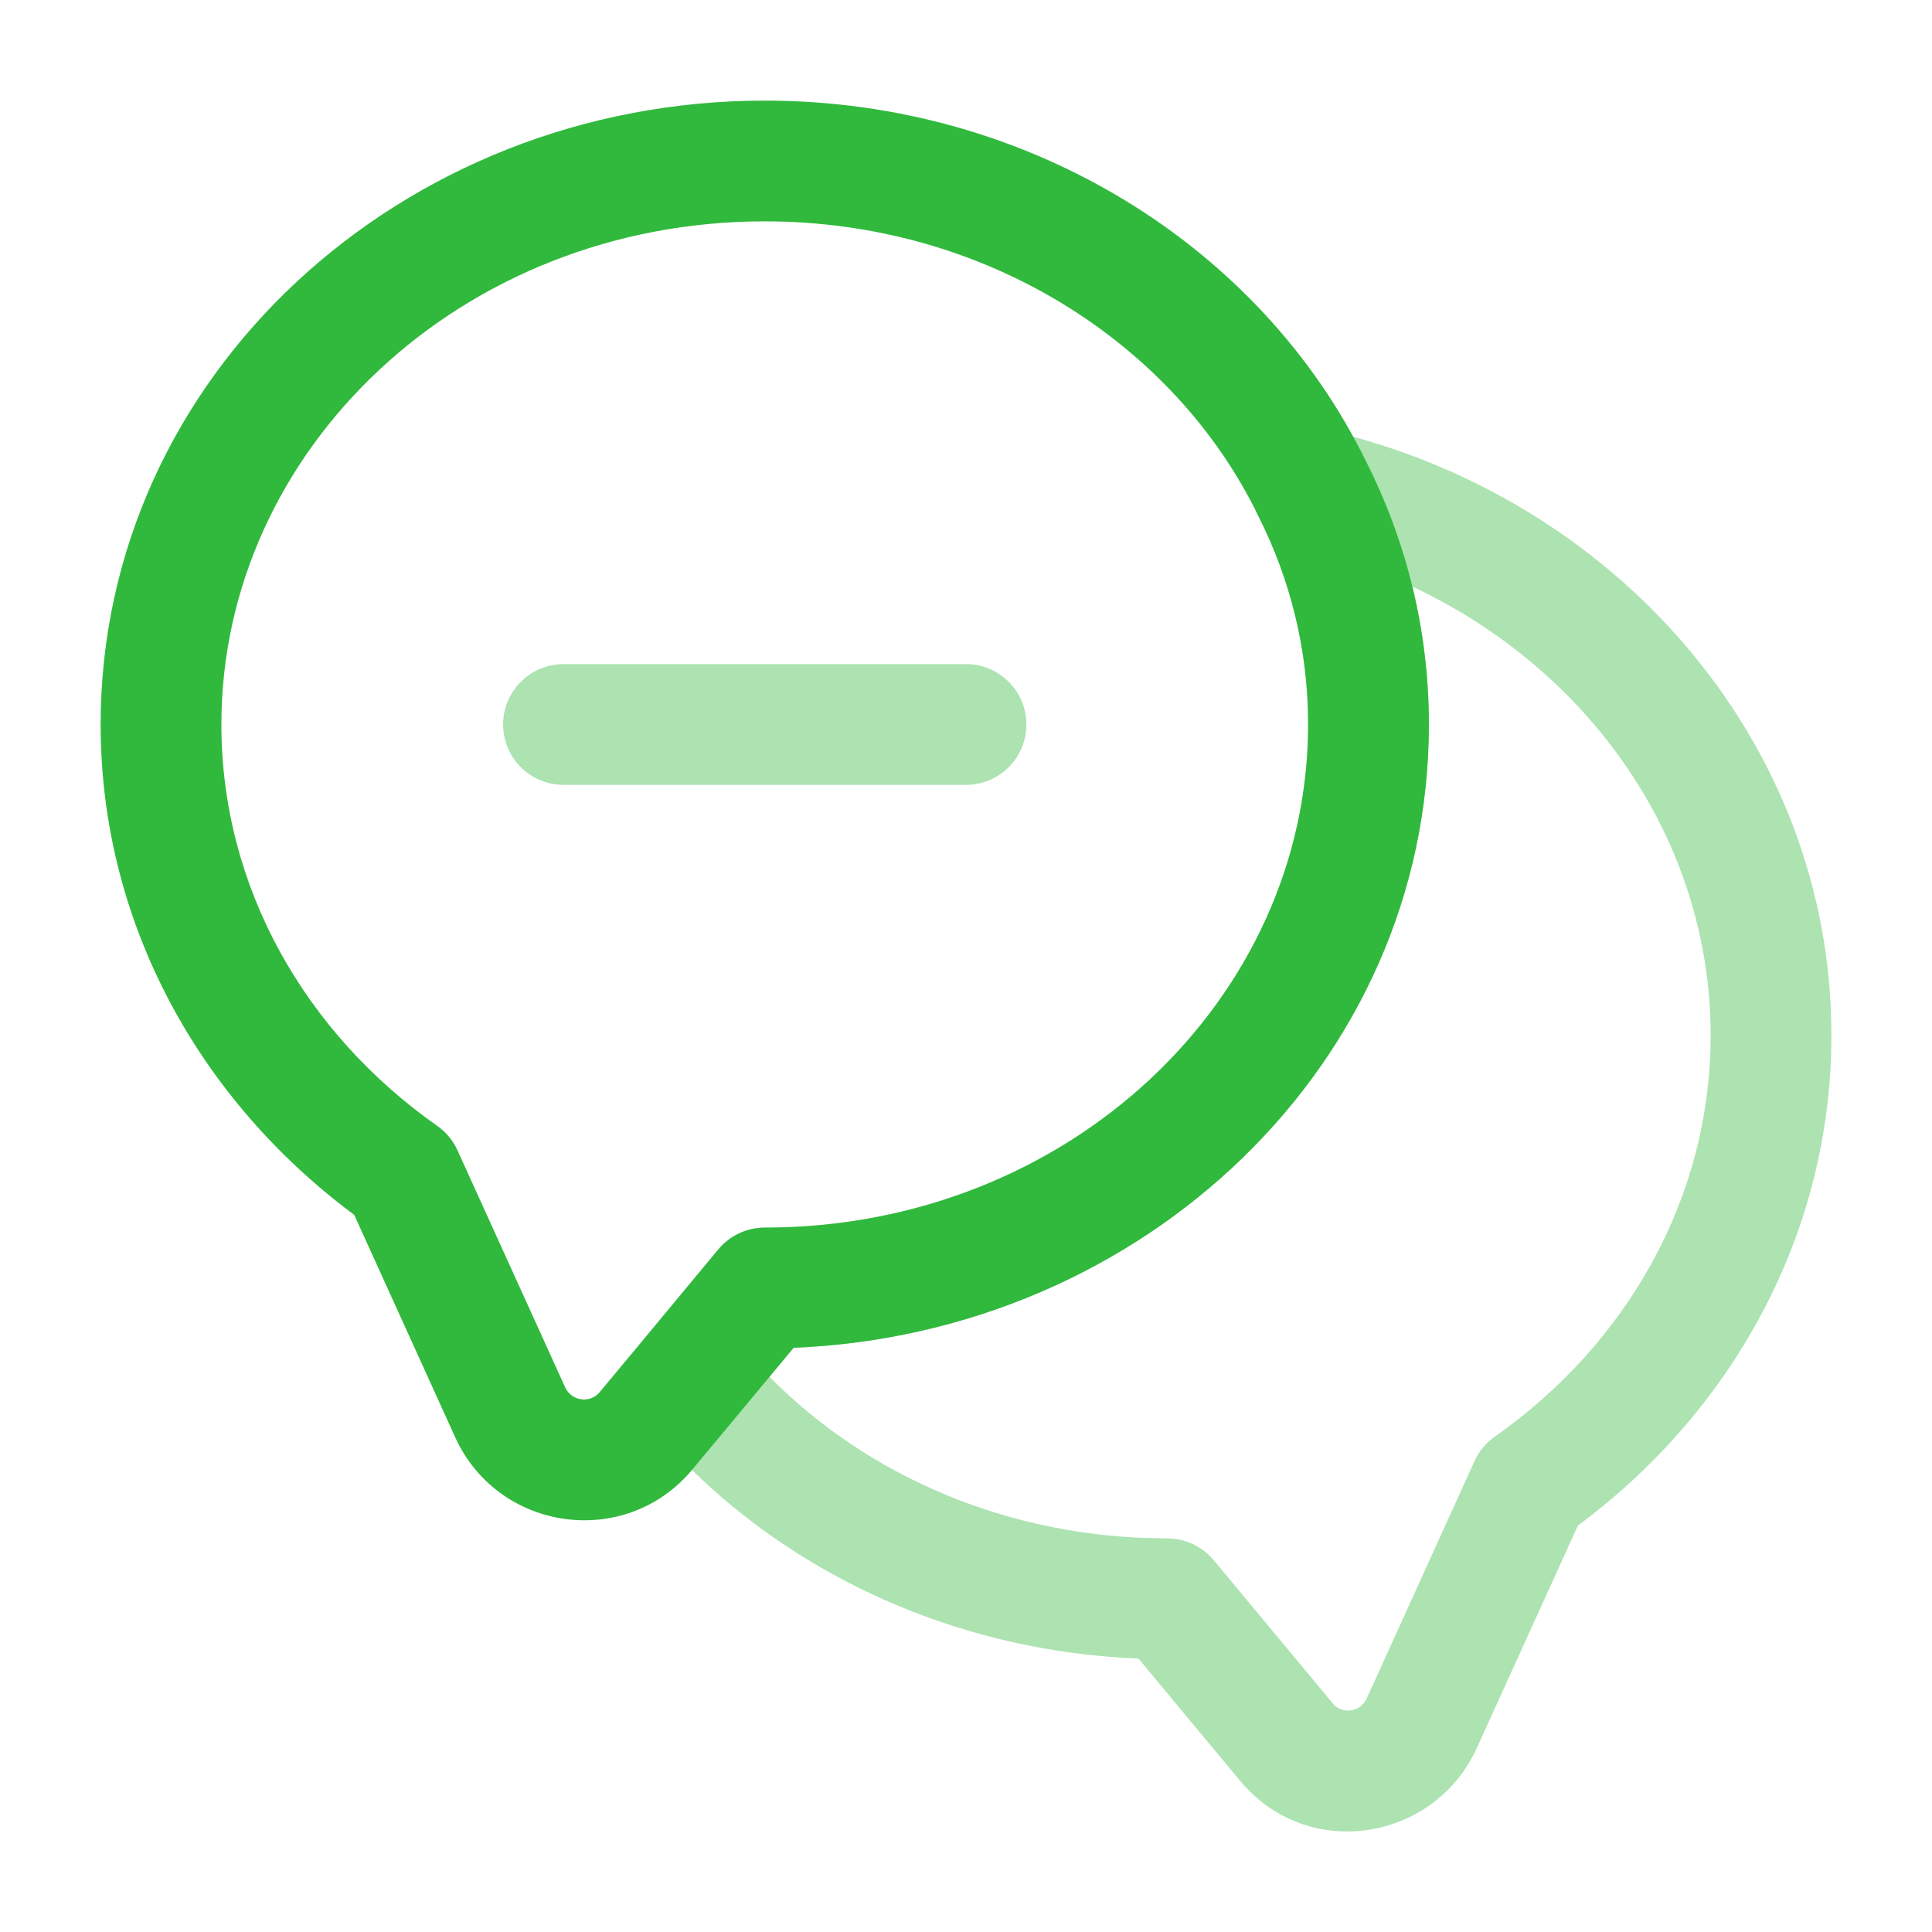
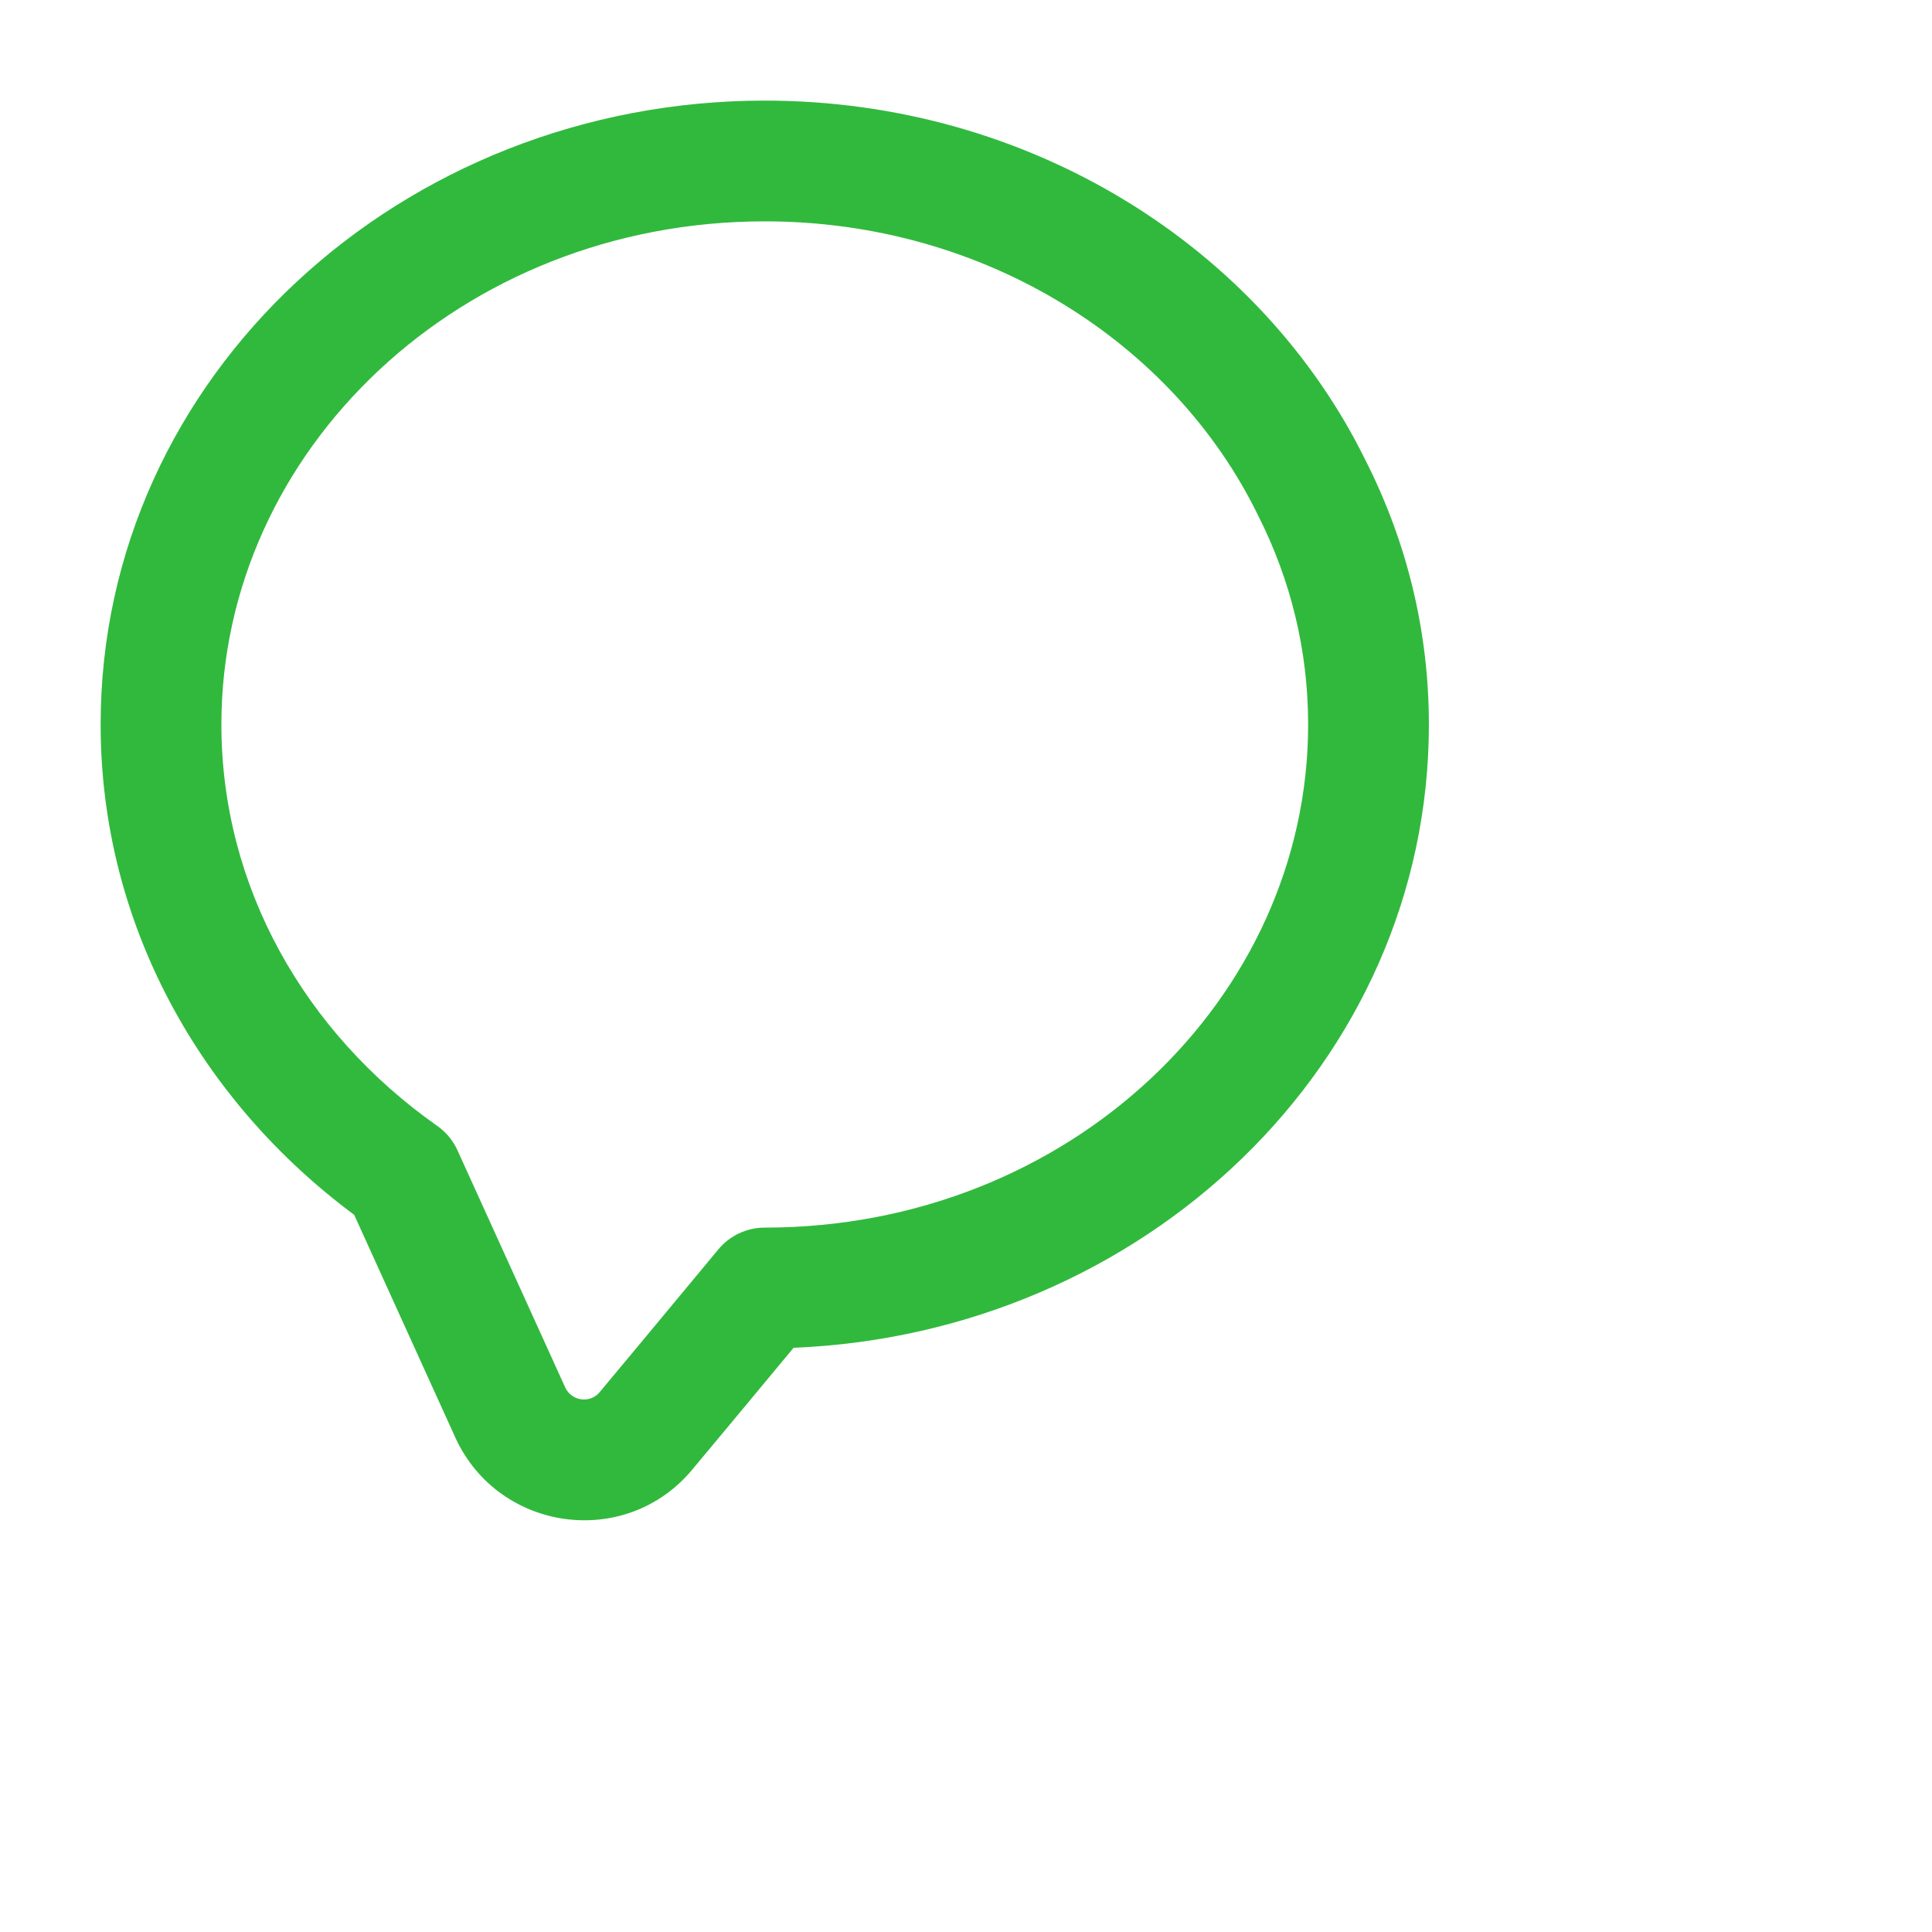
<svg xmlns="http://www.w3.org/2000/svg" width="56" height="56" viewBox="0 0 56 56" fill="none">
  <path fill-rule="evenodd" clip-rule="evenodd" d="M22.167 6.416C13.357 6.416 6.417 13.049 6.417 20.999C6.417 25.716 8.844 29.941 12.674 32.635C12.929 32.814 13.131 33.058 13.26 33.342L16.384 40.218C16.574 40.623 17.107 40.676 17.372 40.363C17.372 40.362 17.372 40.363 17.372 40.363L18.653 38.826L20.821 36.215C21.153 35.814 21.646 35.583 22.167 35.583C30.977 35.583 37.917 28.95 37.917 20.999C37.917 18.832 37.402 16.792 36.472 14.952L36.461 14.93C34.037 9.958 28.575 6.416 22.167 6.416ZM2.917 20.999C2.917 10.89 11.657 2.916 22.167 2.916C29.848 2.916 36.562 7.162 39.601 13.384C40.767 15.695 41.417 18.271 41.417 20.999C41.417 30.839 33.136 38.657 23.003 39.066L21.343 41.064L20.058 42.606L20.054 42.611C18.126 44.908 14.463 44.402 13.205 41.684L13.2 41.673L10.266 35.212C5.824 31.918 2.917 26.8 2.917 20.999Z" fill="#31B93D" />
-   <path opacity="0.4" fill-rule="evenodd" clip-rule="evenodd" d="M36.656 13.086C37.074 12.551 37.764 12.307 38.425 12.458C46.753 14.369 53.084 21.443 53.084 30.007C53.084 35.808 50.177 40.926 45.735 44.221L42.795 50.692C41.551 53.382 37.886 53.967 35.94 51.611C35.939 51.61 35.938 51.609 35.937 51.608L32.999 48.074C27.173 47.84 21.969 45.17 18.636 41.048C18.112 40.399 18.118 39.471 18.651 38.83L20.821 36.216C21.153 35.816 21.647 35.584 22.167 35.584C30.977 35.584 37.917 28.952 37.917 21.001C37.917 18.834 37.402 16.794 36.472 14.954C36.166 14.348 36.237 13.62 36.656 13.086ZM40.938 17.003C41.252 18.287 41.417 19.624 41.417 21.001C41.417 30.841 33.136 38.658 23.003 39.067L22.305 39.907C25.132 42.776 29.244 44.591 33.834 44.591C34.354 44.591 34.847 44.822 35.179 45.222L38.633 49.375L38.637 49.381C38.884 49.68 39.414 49.658 39.617 49.227L42.74 42.35C42.869 42.066 43.072 41.822 43.327 41.643C47.157 38.949 49.584 34.724 49.584 30.007C49.584 24.39 46.107 19.424 40.938 17.003Z" fill="#31B93D" />
-   <path opacity="0.4" fill-rule="evenodd" clip-rule="evenodd" d="M14.583 21C14.583 20.034 15.367 19.25 16.333 19.25H28C28.966 19.25 29.75 20.034 29.75 21C29.75 21.966 28.966 22.75 28 22.75H16.333C15.367 22.75 14.583 21.966 14.583 21Z" fill="#31B93D" />
</svg>